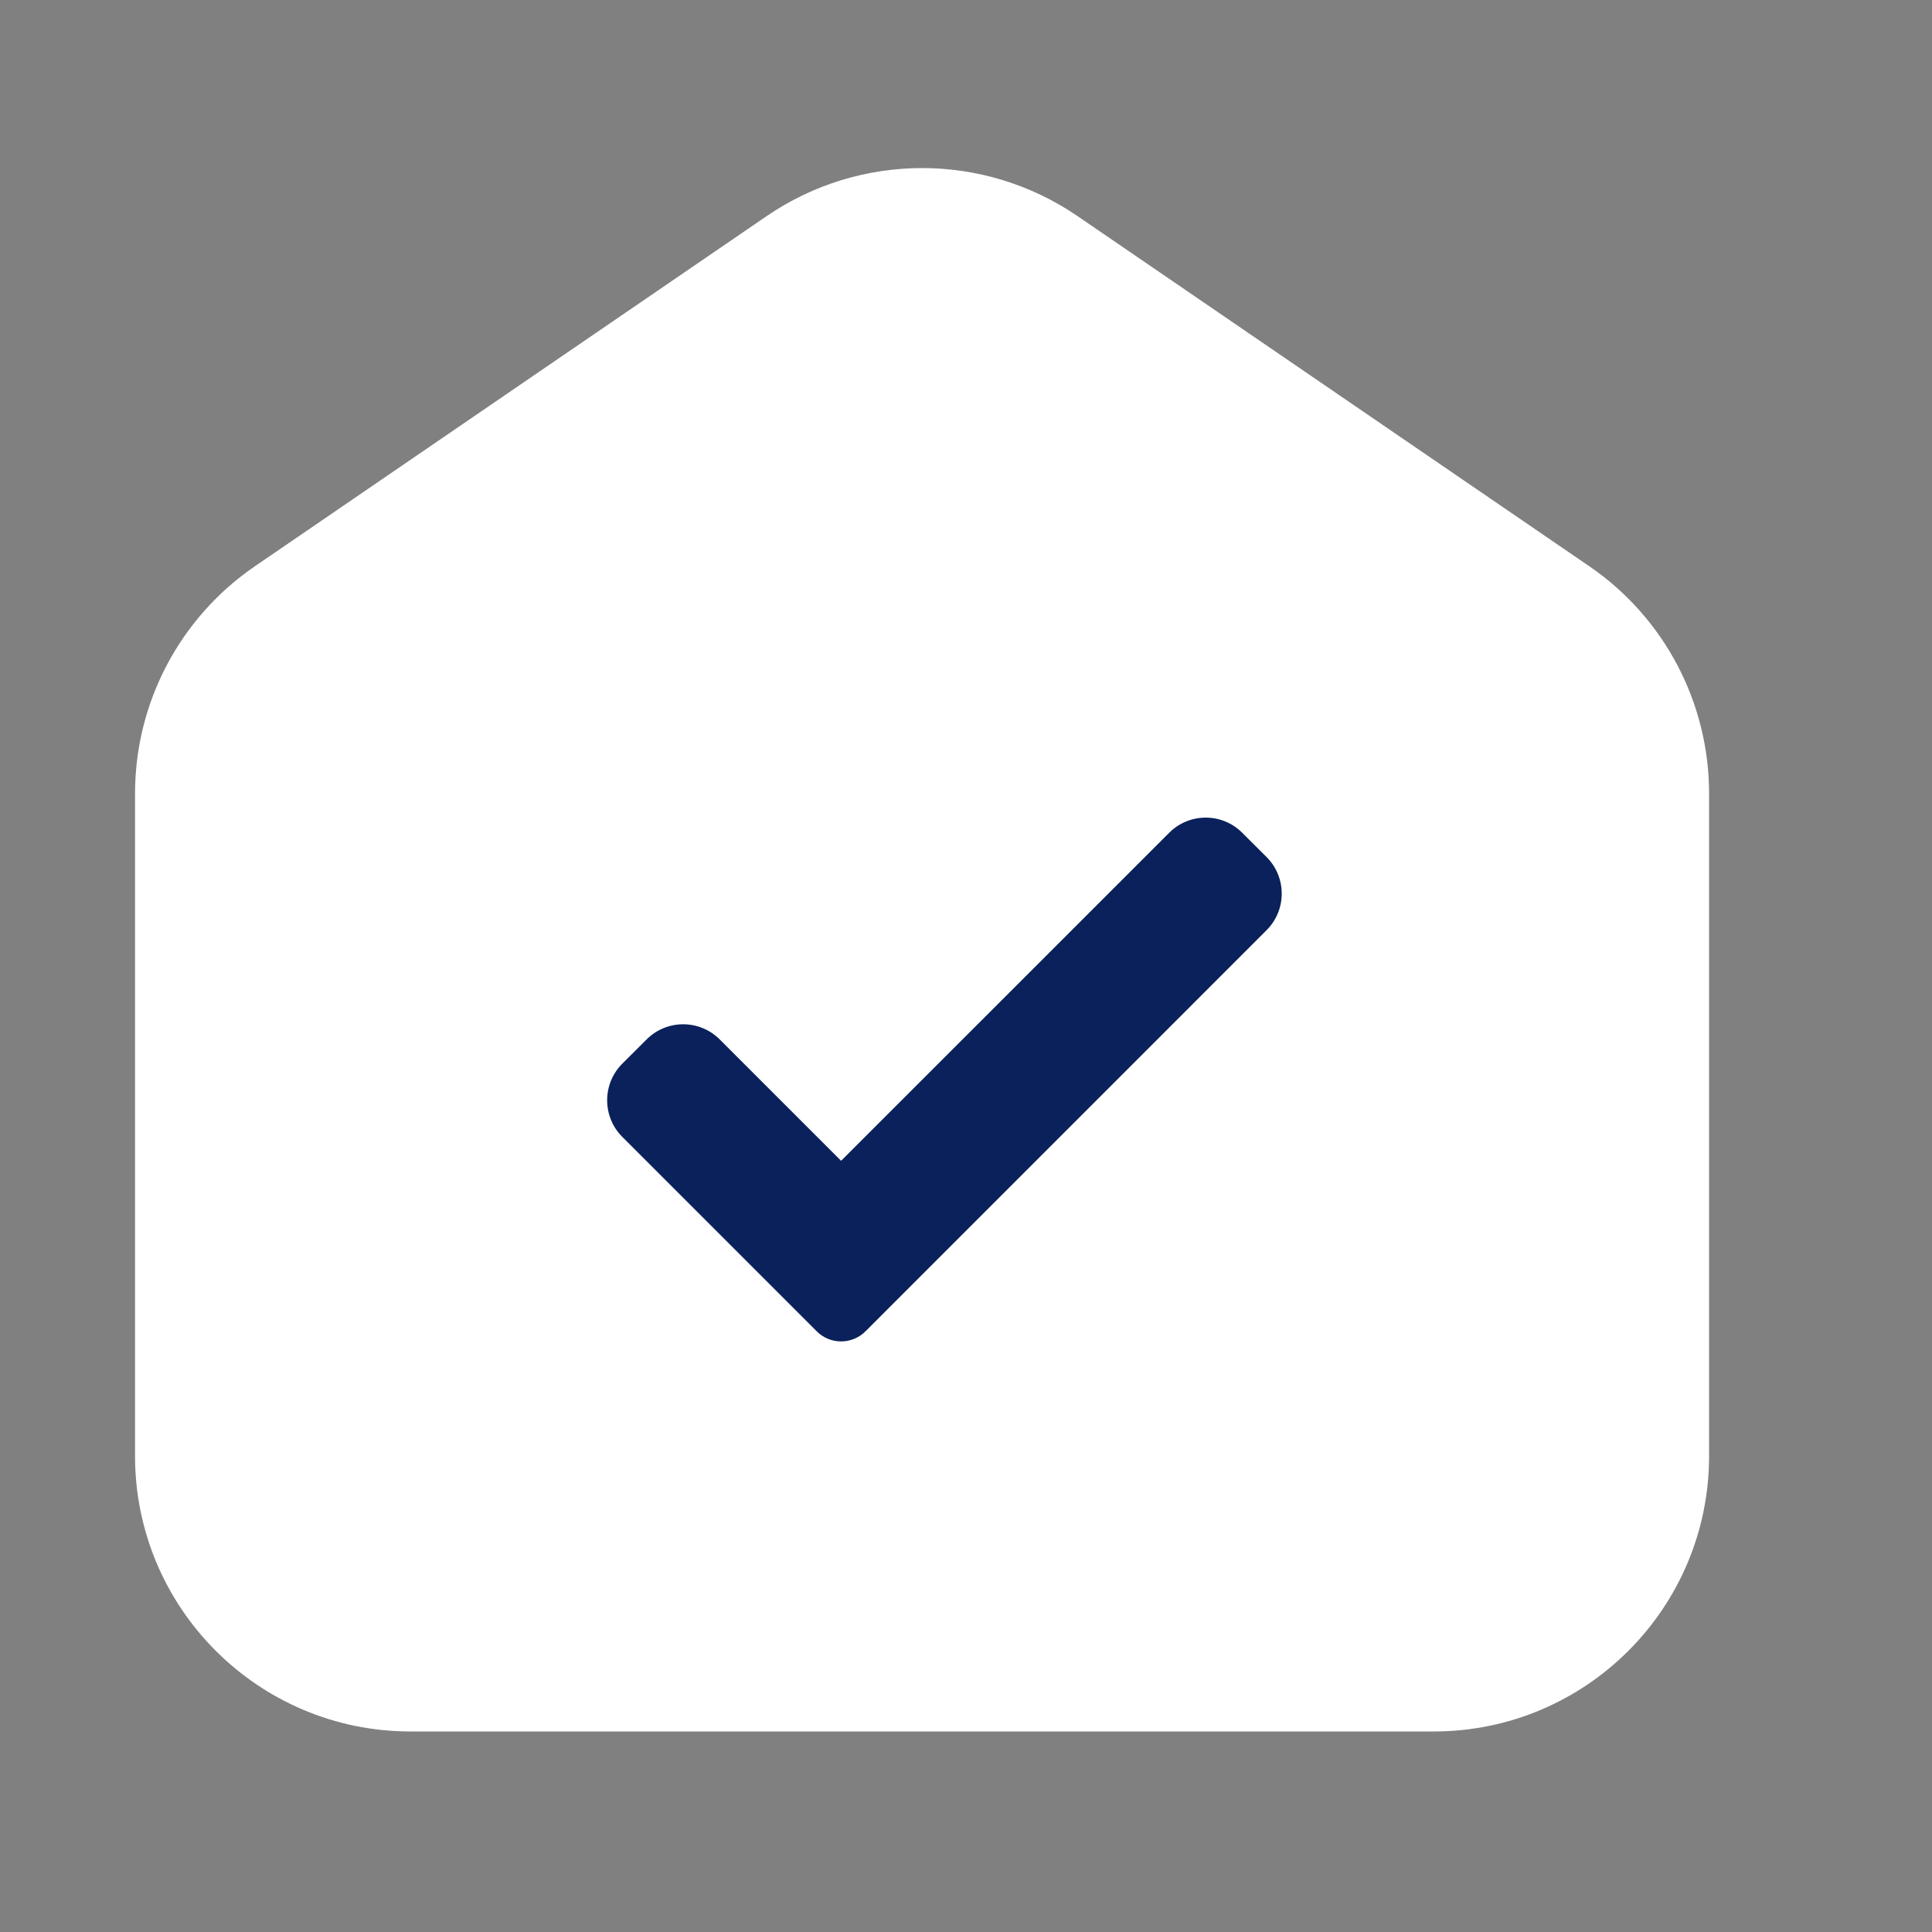
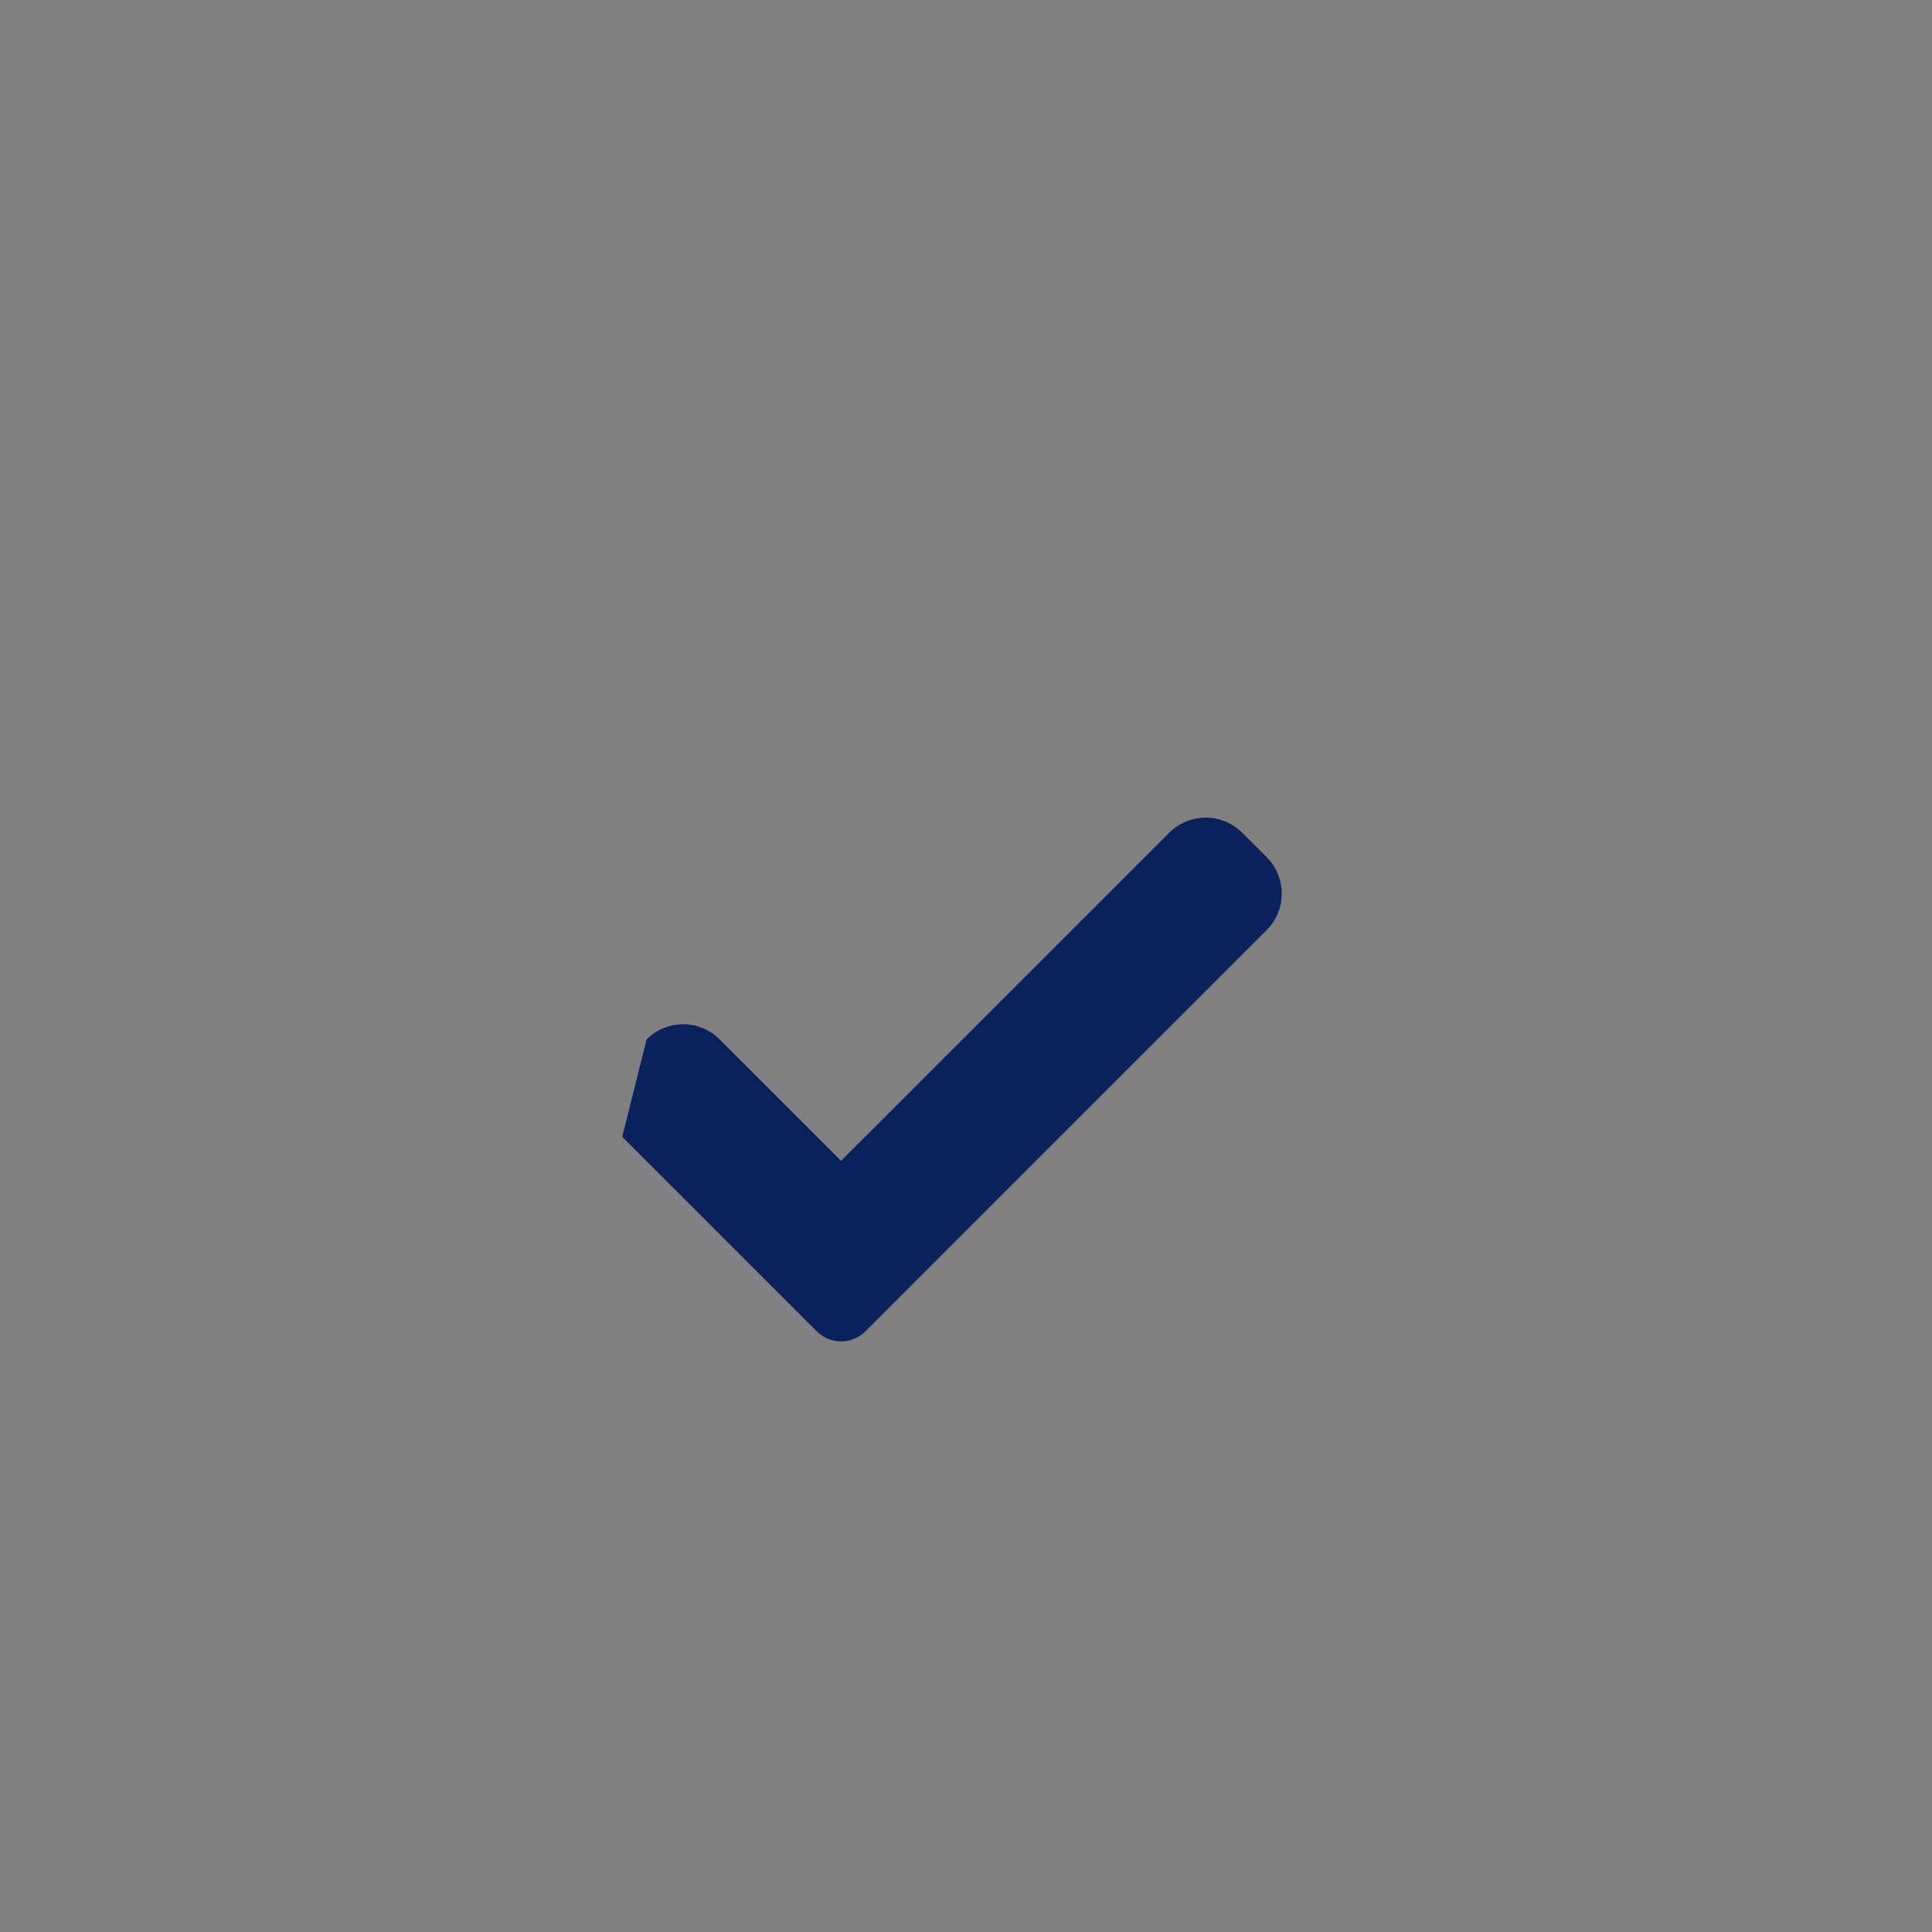
<svg xmlns="http://www.w3.org/2000/svg" width="29" height="29" viewBox="0 0 29 29" fill="none">
  <rect x="0" y="0" width="29" height="29" fill="#808080" stroke="none" />
-   <path fill-rule="evenodd" clip-rule="evenodd" d="M11.506 3.245C12.914 2.282 14.768 2.282 16.176 3.245L23.855 8.499C24.981 9.269 25.654 10.546 25.654 11.911V21.855C25.654 24.139 23.803 25.99 21.52 25.99H6.162C3.879 25.99 2.027 24.139 2.027 21.855V11.911C2.027 10.546 2.701 9.269 3.827 8.499L11.506 3.245Z" fill="white" />
  <g clip-path="url(#clip0_1384_15971)">
-     <path d="M12.991 19.984C12.894 20.081 12.762 20.135 12.625 20.135C12.488 20.135 12.356 20.081 12.26 19.984L9.34 17.064C9.038 16.761 9.038 16.27 9.34 15.967L9.706 15.602C10.009 15.299 10.5 15.299 10.803 15.602L12.625 17.424L17.55 12.5C17.853 12.197 18.344 12.197 18.646 12.5L19.012 12.865C19.315 13.168 19.315 13.659 19.012 13.962L12.991 19.984Z" fill="#0A215B" />
+     <path d="M12.991 19.984C12.894 20.081 12.762 20.135 12.625 20.135C12.488 20.135 12.356 20.081 12.26 19.984L9.34 17.064L9.706 15.602C10.009 15.299 10.5 15.299 10.803 15.602L12.625 17.424L17.55 12.5C17.853 12.197 18.344 12.197 18.646 12.5L19.012 12.865C19.315 13.168 19.315 13.659 19.012 13.962L12.991 19.984Z" fill="#0A215B" />
  </g>
  <defs>
    <clipPath id="clip0_1384_15971">
      <rect width="10.126" height="10.126" fill="white" transform="translate(9.113 11.139)" />
    </clipPath>
  </defs>
</svg>